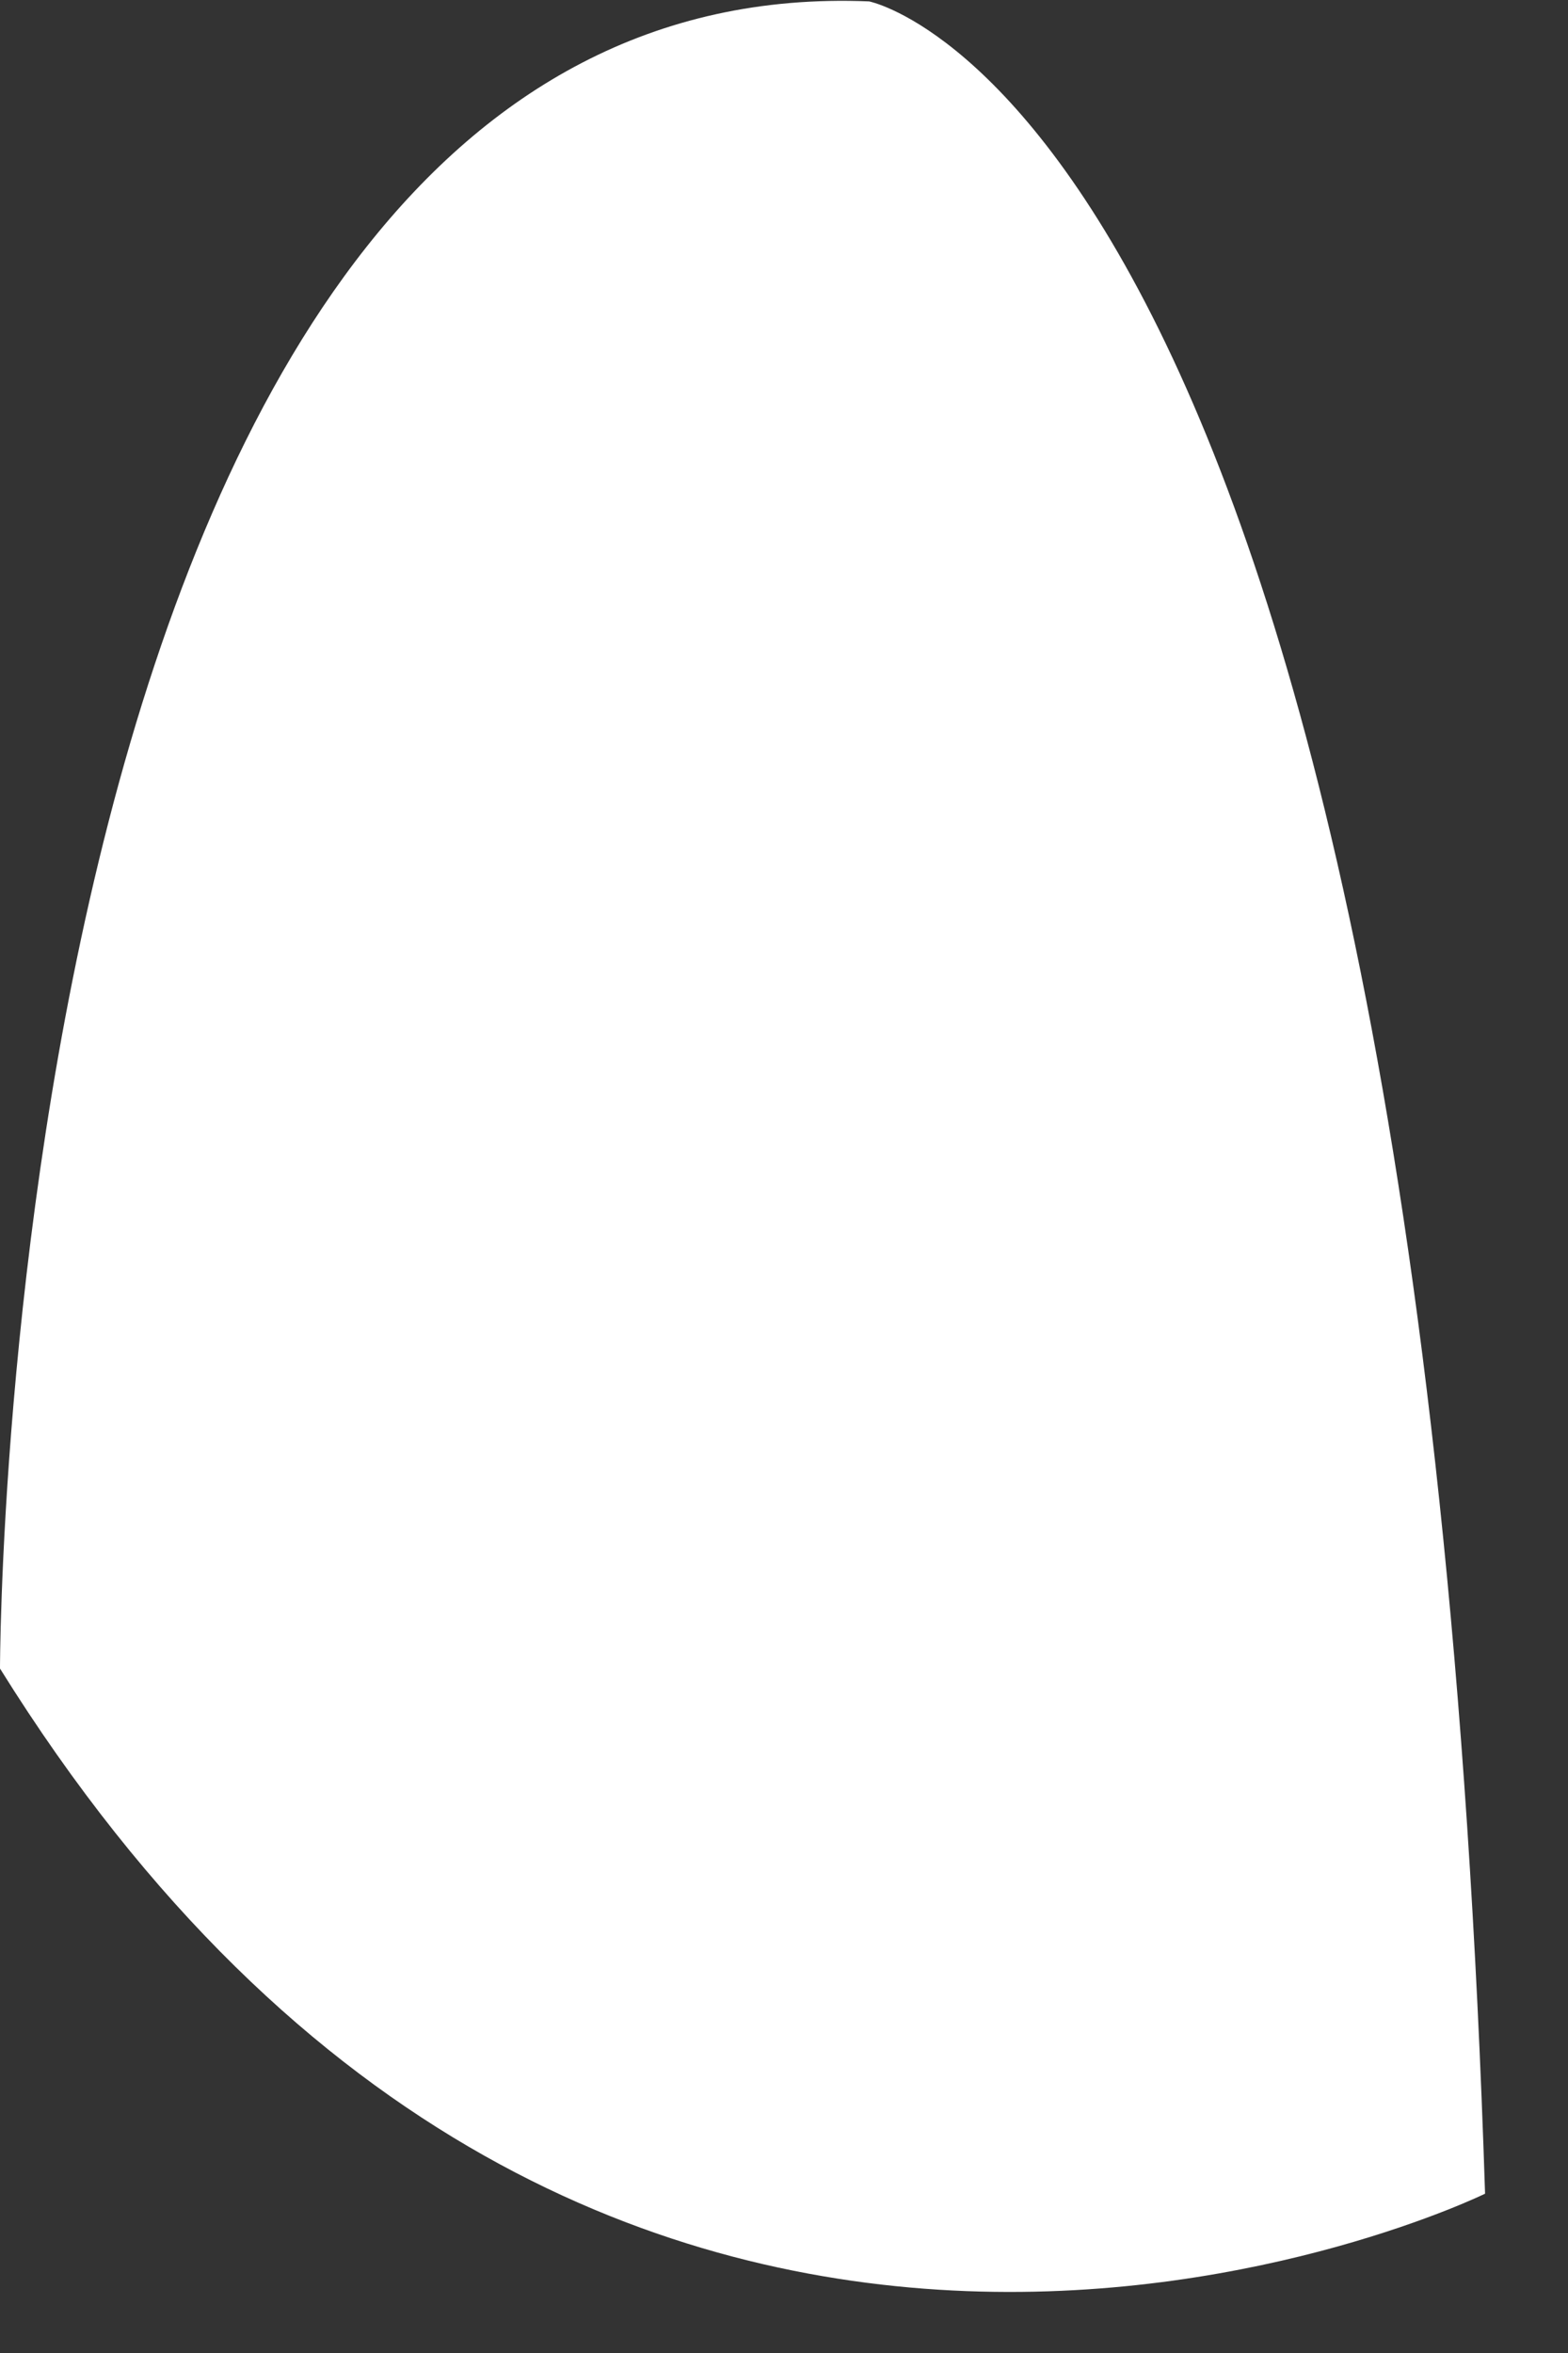
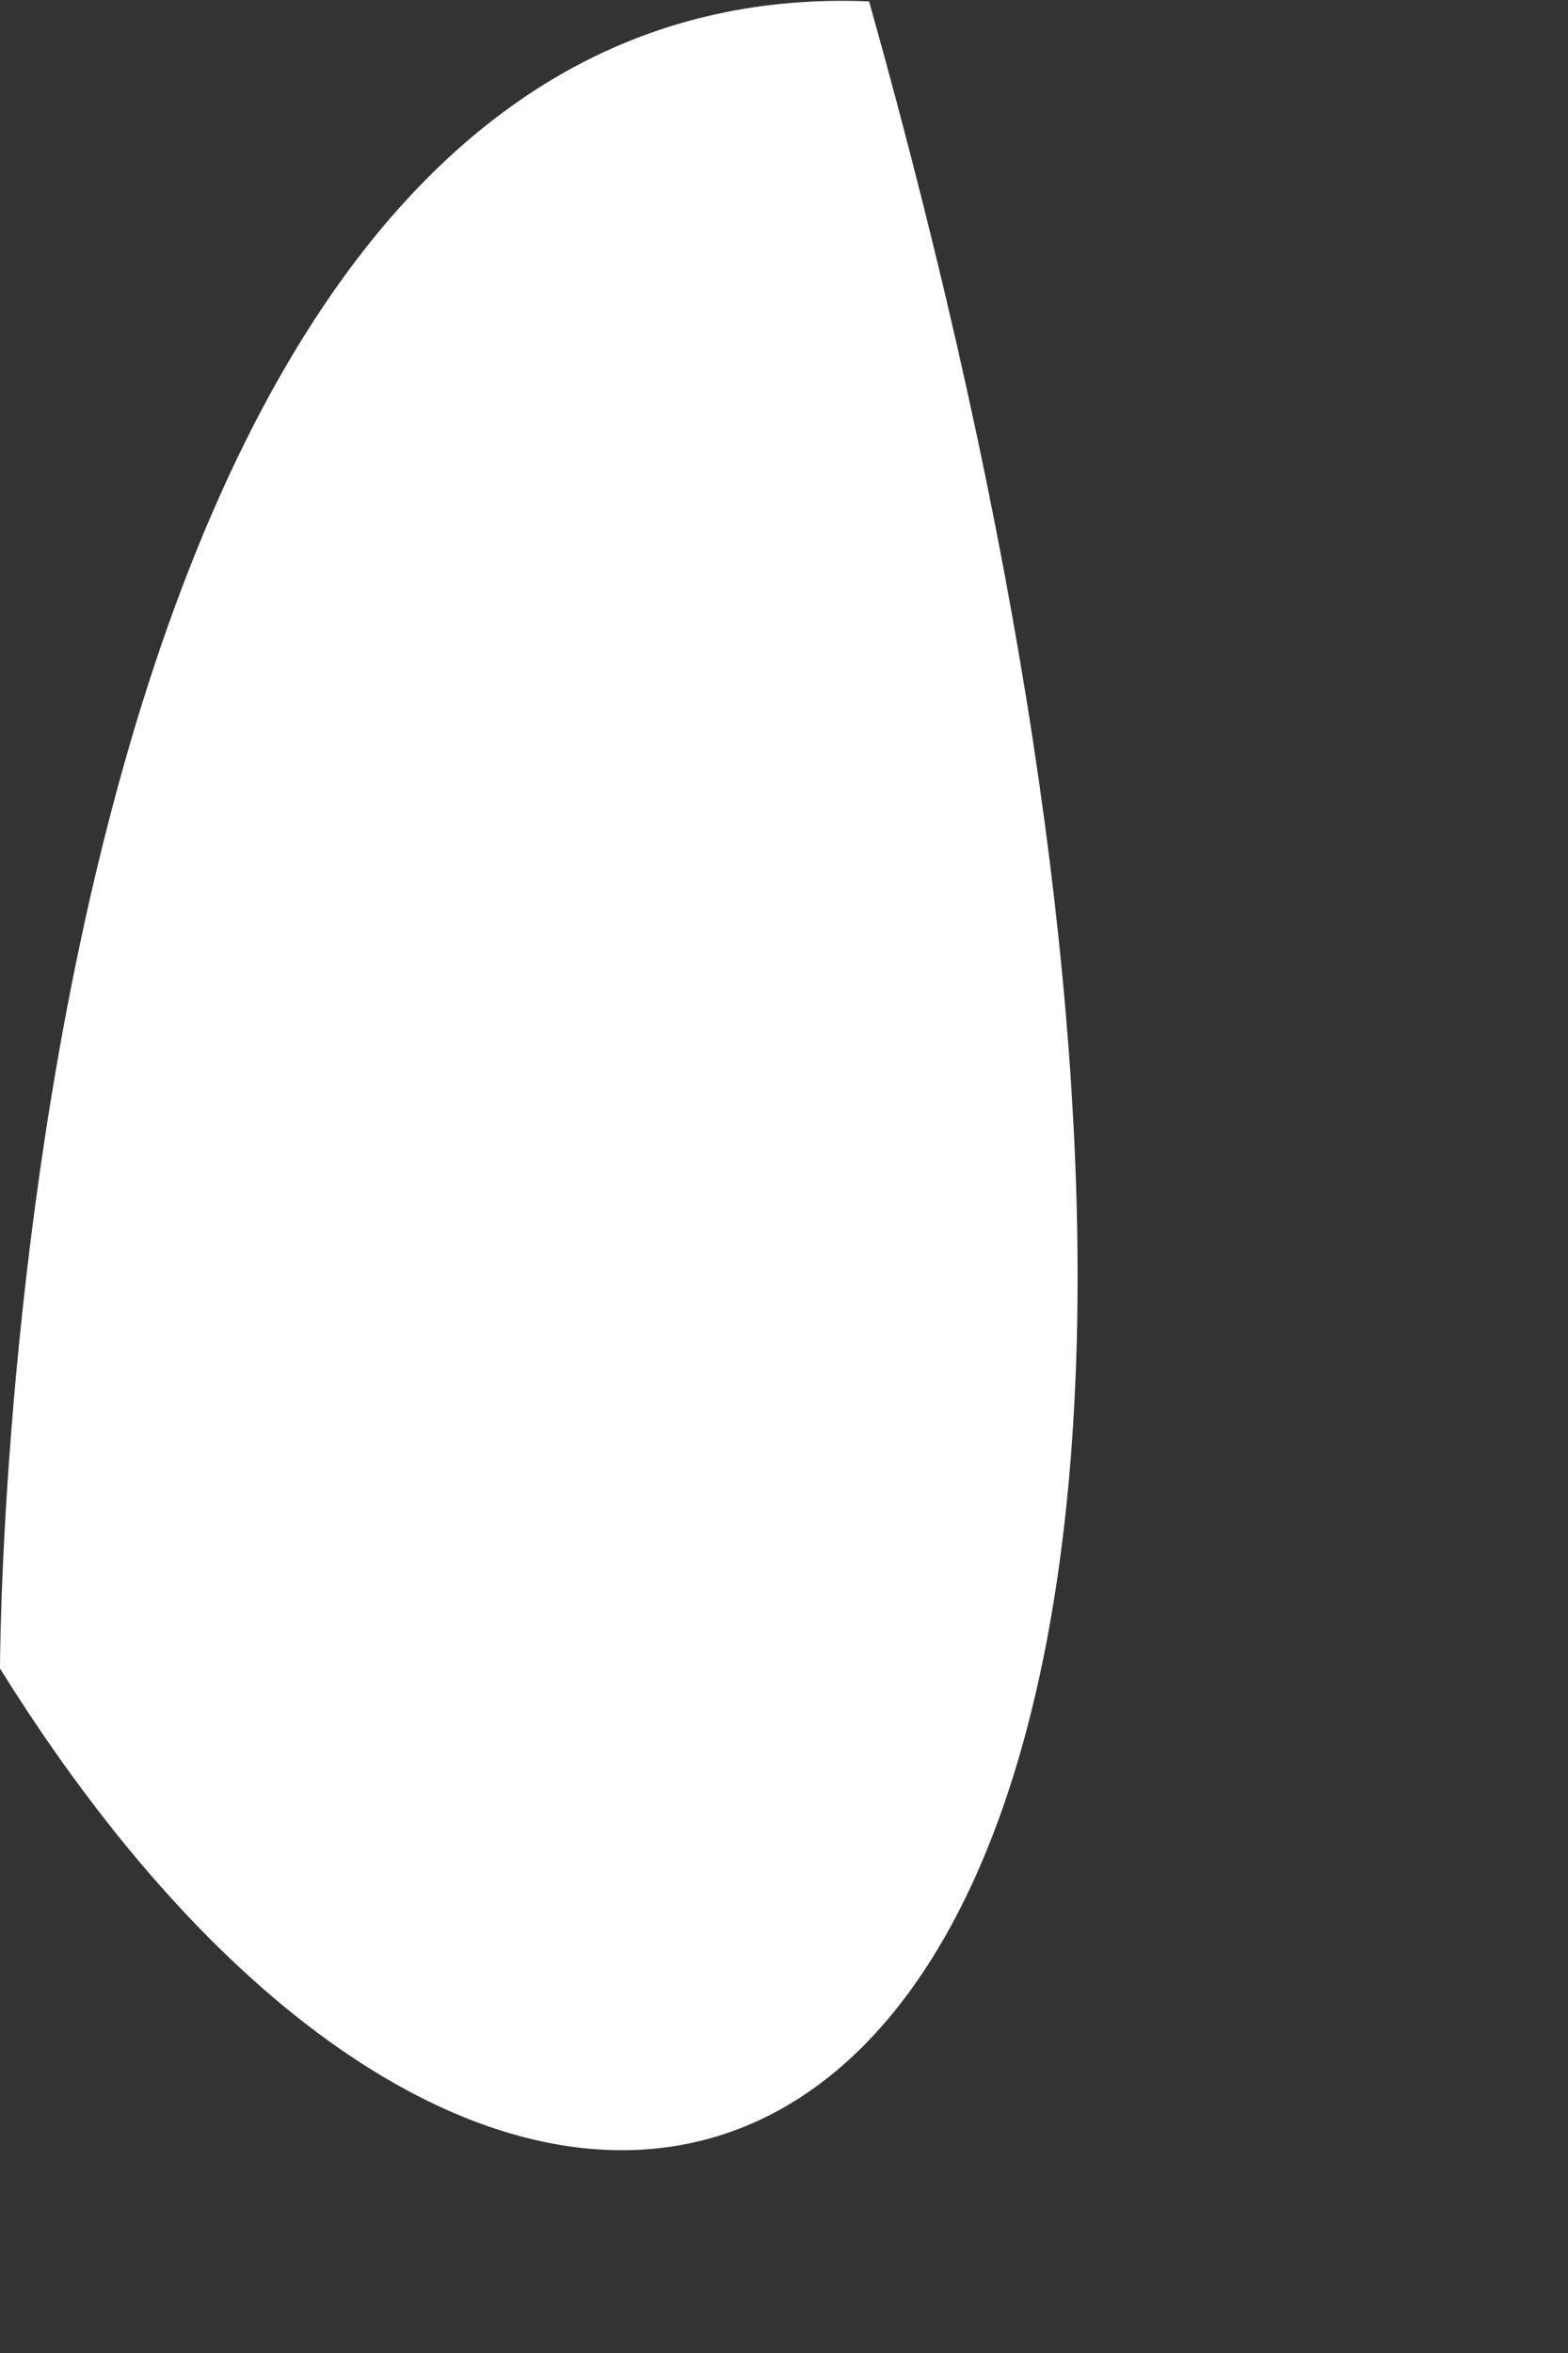
<svg xmlns="http://www.w3.org/2000/svg" width="18" height="27" viewBox="0 0 18 27" fill="none">
  <rect x="0" y="0" width="18" height="27" fill="#333333" stroke="none" />
-   <path d="M0 19.146C0 19.146 1.87391e-05 -0.397 9.977 0.016C9.977 0.016 16.279 1.246 17.048 25.172C17.048 25.172 6.86 30.162 0 19.146Z" fill="white" />
+   <path d="M0 19.146C0 19.146 1.87391e-05 -0.397 9.977 0.016C17.048 25.172 6.86 30.162 0 19.146Z" fill="white" />
</svg>